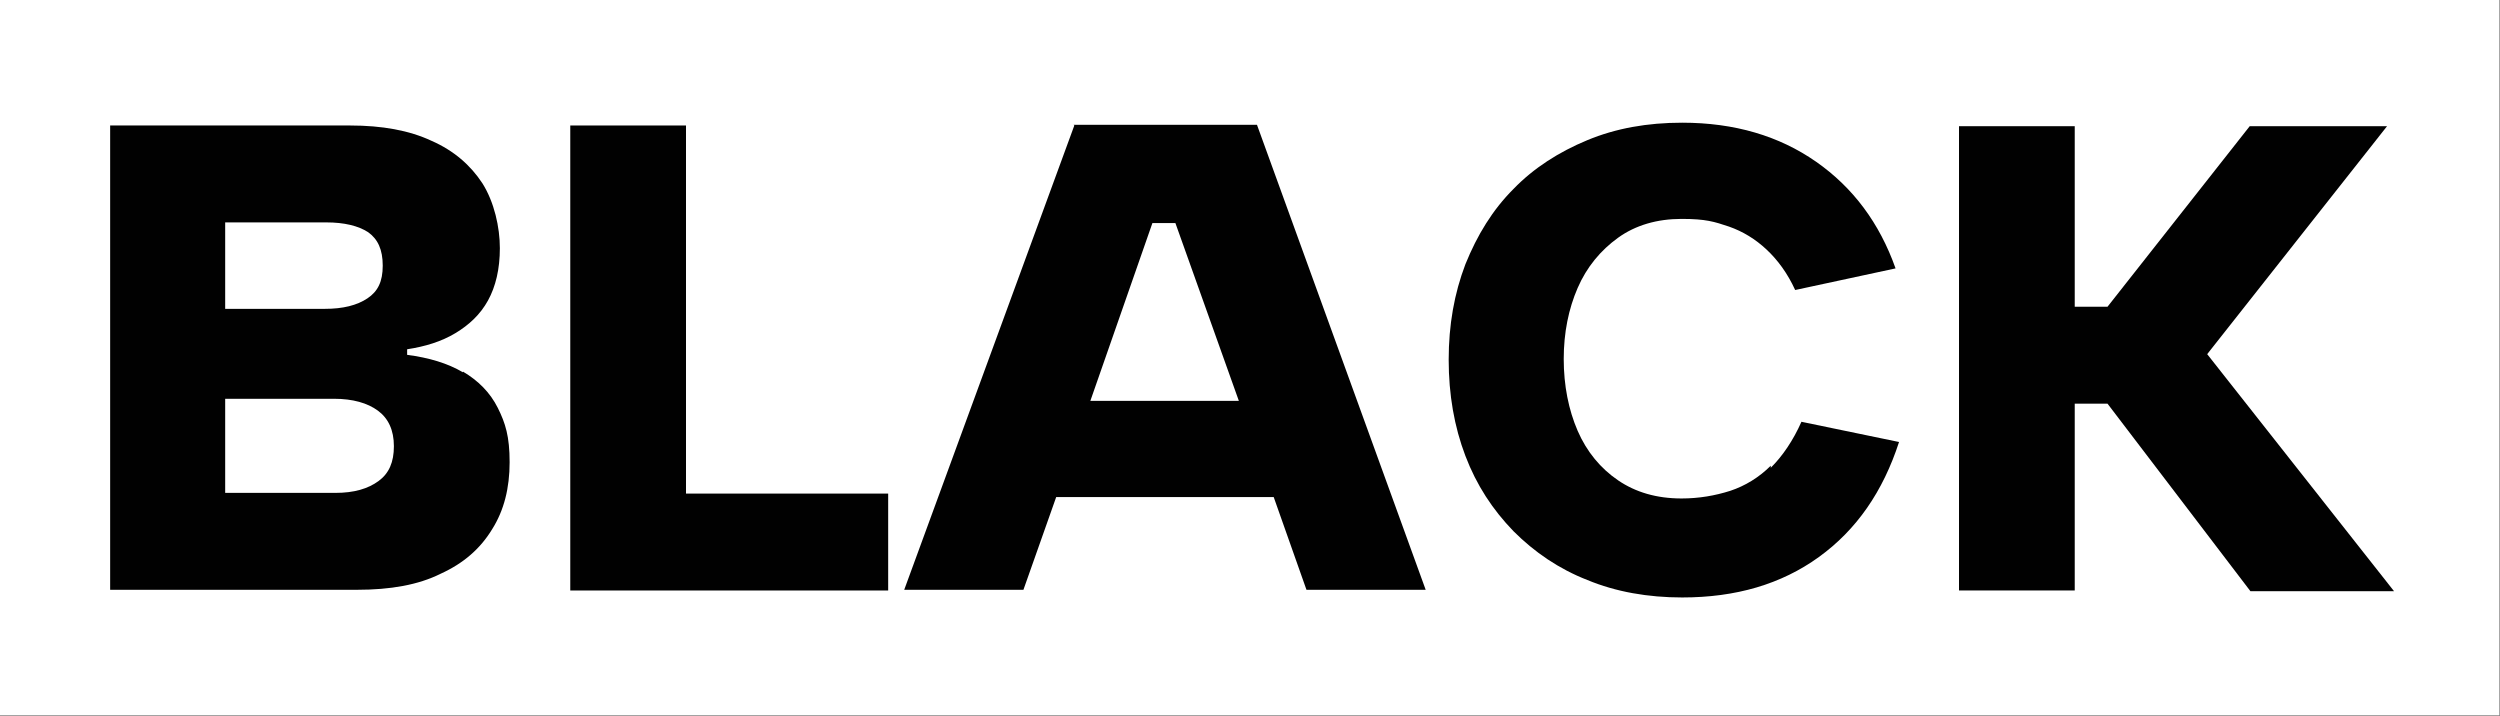
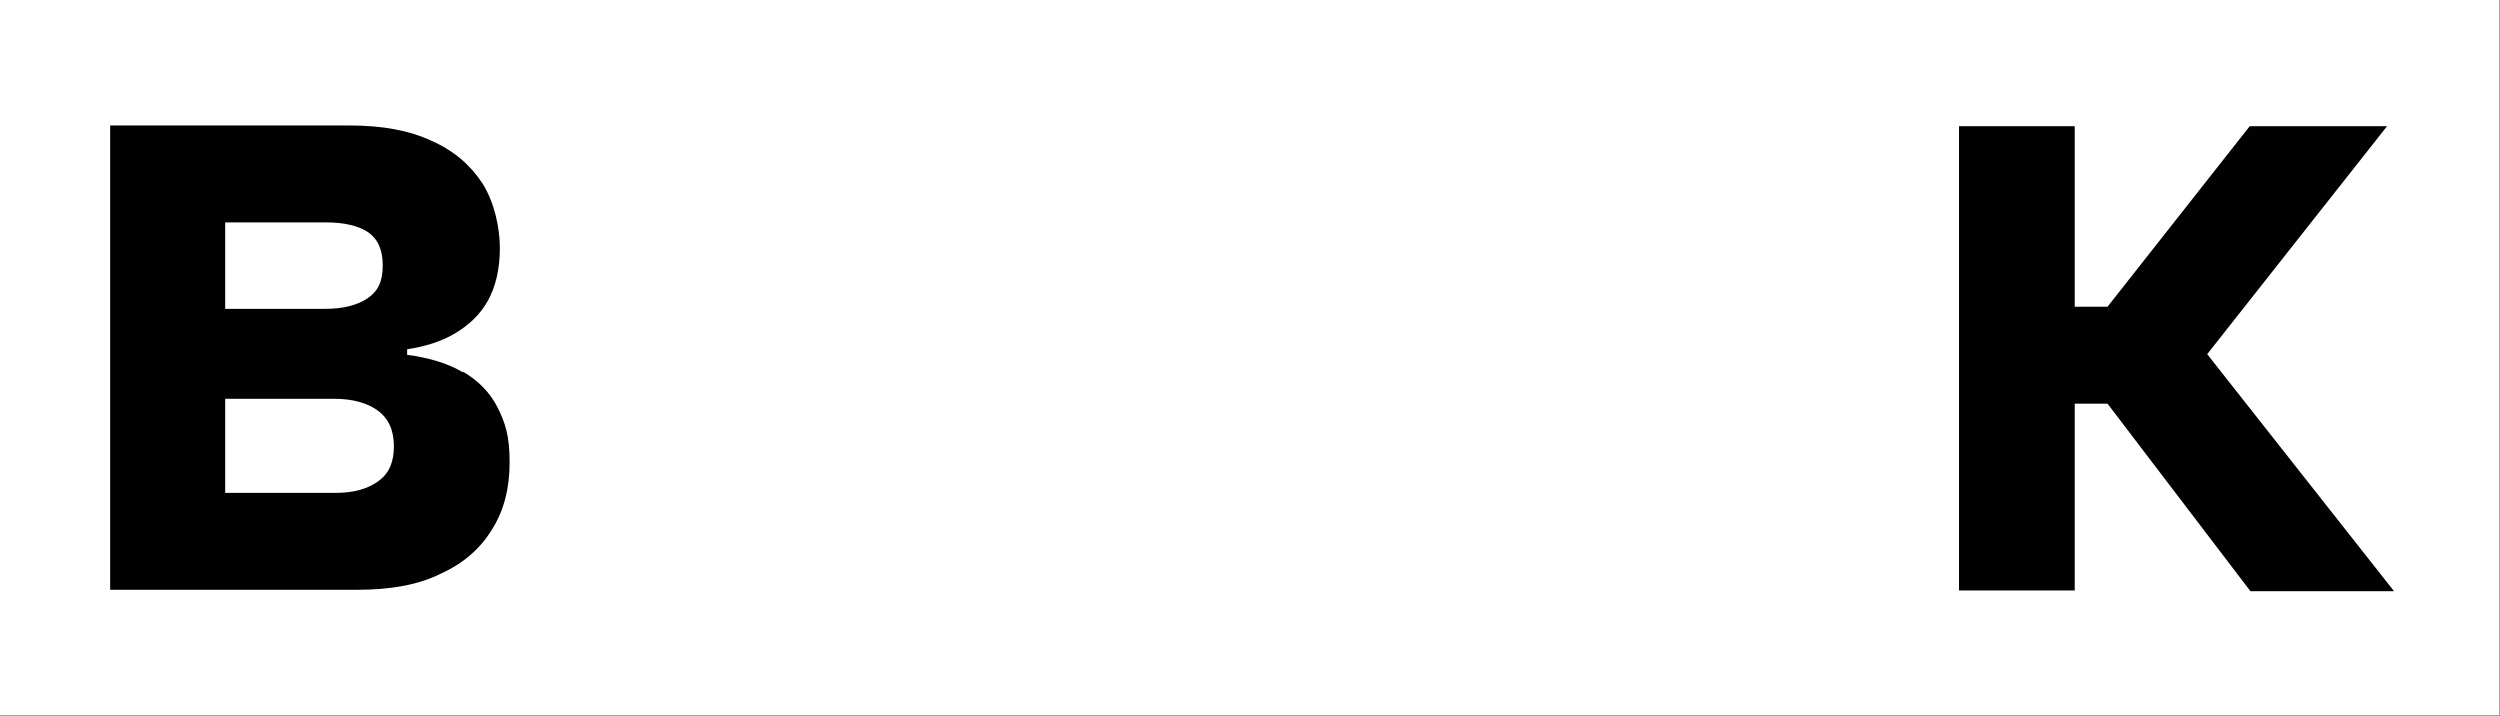
<svg xmlns="http://www.w3.org/2000/svg" id="Calque_1" version="1.1" viewBox="0 0 358.6 102.7">
  <rect x="0" y="0" width="358.6" height="102.7" fill="#808080" stroke="none" />
  <defs>
    <style>
      .st0 {
        fill: #010101;
      }

      .st1 {
        fill: #fff;
      }
    </style>
  </defs>
  <rect class="st1" x="0" y="0" width="358.5" height="102.6" />
  <g>
    <path class="st0" d="M66.4,53.4c-2.2-1.3-4.9-2.1-8-2.5v-.8c2.6-.4,4.9-1.1,6.9-2.3s3.6-2.7,4.7-4.7c1.1-2,1.7-4.5,1.7-7.5s-.8-6.6-2.5-9.3c-1.7-2.6-4.1-4.7-7.3-6.1-3.2-1.5-7.1-2.2-11.7-2.2H15.8s0,66.6,0,66.6h35.4c4.8,0,8.8-.7,12-2.3,3.3-1.5,5.7-3.6,7.4-6.4,1.7-2.7,2.5-5.9,2.5-9.6s-.6-5.6-1.7-7.8c-1.1-2.2-2.8-3.9-5-5.2ZM32.3,31.9h14.5c2.6,0,4.6.5,6,1.4,1.4,1,2.1,2.5,2.1,4.8s-.7,3.7-2.2,4.7c-1.5,1-3.5,1.5-6.1,1.5h-14.3s0-12.4,0-12.4ZM54.3,69c-1.5,1.1-3.5,1.7-6.2,1.7h-15.8s0-13.5,0-13.5h15.6c2.7,0,4.8.6,6.3,1.7,1.5,1.1,2.3,2.8,2.3,5.1s-.7,3.9-2.2,5Z" />
-     <polygon class="st0" points="98.4 18 81.8 18 81.8 84.7 127.4 84.7 127.4 70.8 98.4 70.8 98.4 18" />
-     <path class="st0" d="M154.1,18l-24.4,66.6h17.1s4.7-13.3,4.7-13.3h31.2s4.7,13.3,4.7,13.3h17.1s-24.2-66.7-24.2-66.7h-26.3ZM156.4,57.5l8.9-25.5h3.3s9.1,25.5,9.1,25.5h-21.3Z" />
-     <path class="st0" d="M254,66.8c-1.7,1.7-3.7,2.9-5.8,3.6-2.2.7-4.5,1.1-7,1.1-3.6,0-6.6-.9-9.1-2.6-2.5-1.7-4.5-4.1-5.8-7.1-1.3-3-2-6.5-2-10.3s.7-7.2,2-10.2c1.3-3,3.3-5.4,5.8-7.2,2.5-1.8,5.6-2.7,9.1-2.7s4.7.4,6.8,1.1c2,.7,3.8,1.8,5.4,3.3,1.6,1.5,3,3.4,4.1,5.8l14.4-3.1c-2.3-6.5-6.1-11.6-11.4-15.3-5.3-3.7-11.7-5.6-19.2-5.6-5,0-9.5.8-13.6,2.5-4.1,1.7-7.7,4-10.6,7-3,3-5.2,6.6-6.9,10.8-1.6,4.2-2.4,8.7-2.4,13.7s.8,9.6,2.4,13.8c1.6,4.2,3.9,7.7,6.9,10.8,3,3,6.5,5.4,10.6,7,4.1,1.7,8.7,2.5,13.6,2.5,7.7,0,14.2-1.9,19.6-5.8,5.4-3.9,9.2-9.4,11.5-16.5l-14-2.9c-1.2,2.7-2.7,4.9-4.4,6.6Z" />
    <polygon class="st0" points="316.6 50.8 342.4 18.1 322.7 18.1 302.3 44 297.6 44 297.6 18.1 281 18.1 281 84.7 297.6 84.7 297.6 57.9 302.3 57.9 322.8 84.8 343.4 84.8 316.6 50.8" />
  </g>
</svg>